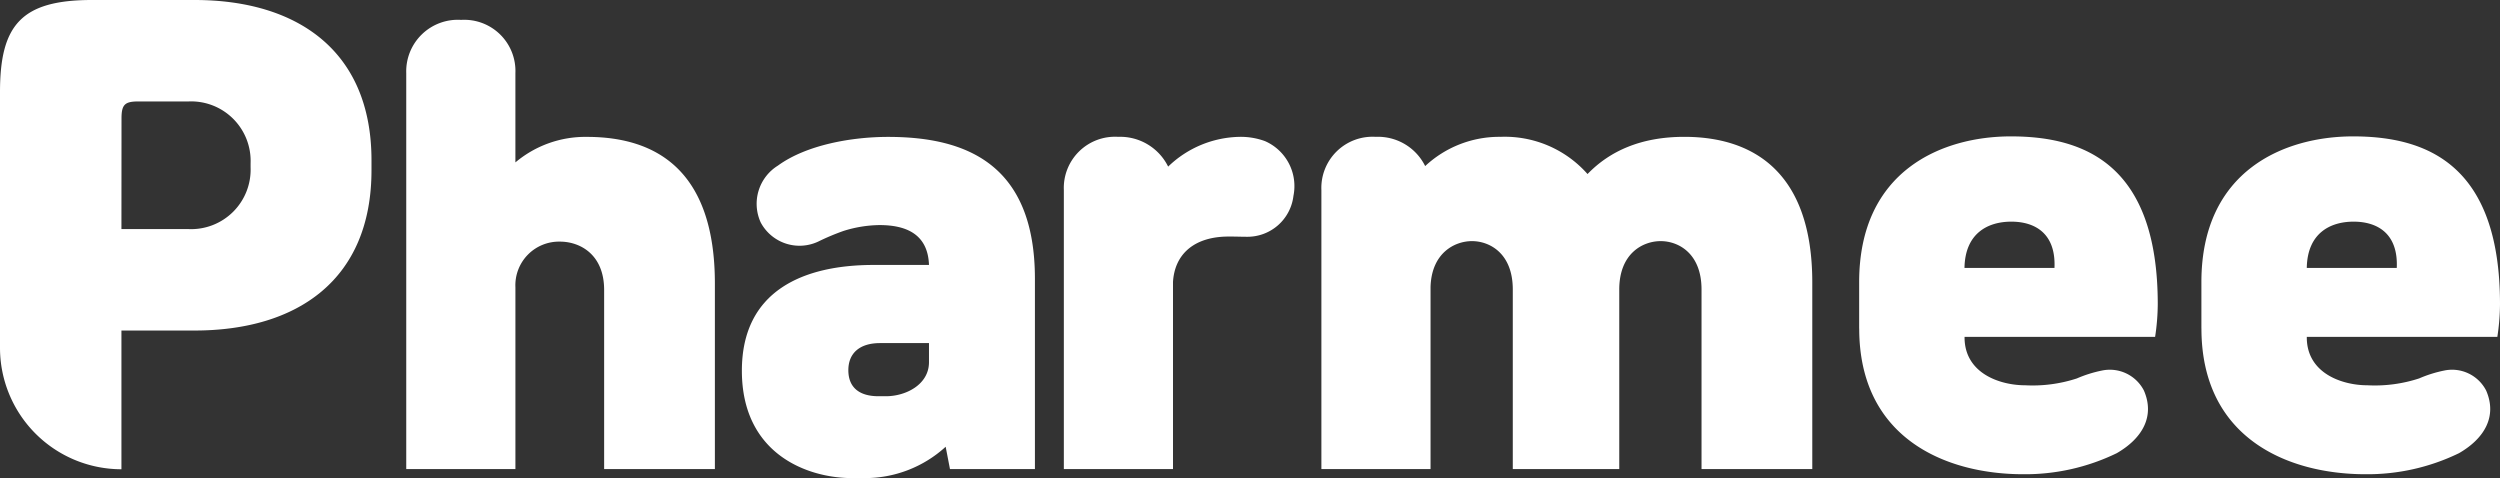
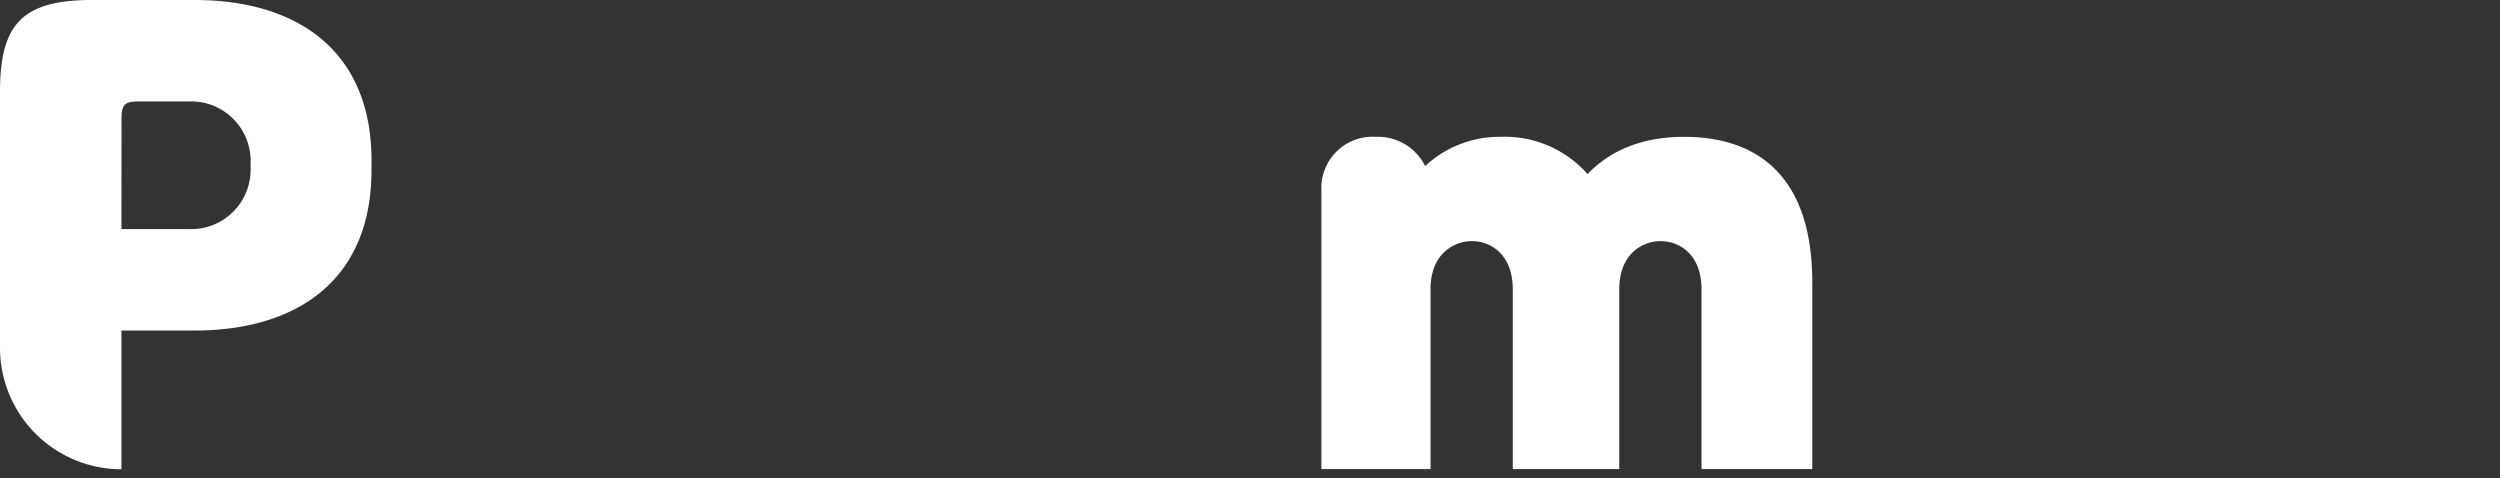
<svg xmlns="http://www.w3.org/2000/svg" width="249.111" height="47.641" viewBox="0 0 249.111 47.641">
  <rect x="0" y="0" width="249.111" height="47.641" fill="#333333" stroke="none" />
  <defs>
    <clipPath id="1e7axdyo4a">
      <path data-name="사각형 17356" style="fill:#fff" d="M0 0h249.111v47.641H0z" />
    </clipPath>
  </defs>
  <g data-name="그룹 52793">
    <g data-name="그룹 52328" style="clip-path:url(#1e7axdyo4a)">
-       <path data-name="패스 24256" d="M139.039 29.338v-4.615c0-11.168 8.326-14.524 15.116-14.524 7.372 0 14.638 2.833 14.638 16.727a22.285 22.285 0 0 1-.265 3.251h-18.987v.052c0 3.566 3.5 4.771 6.045 4.771a14.181 14.181 0 0 0 5.144-.682 12.584 12.584 0 0 1 2.494-.785 3.82 3.82 0 0 1 4.189 1.992c1.114 2.569-.159 4.771-2.7 6.238a20.868 20.868 0 0 1-9.333 2.1c-7.692 0-16.336-3.565-16.336-14.524m10.5-6.029h8.956c.159-3.462-1.963-4.615-4.3-4.615s-4.613 1.154-4.666 4.615" transform="translate(46.216 3.391)" style="fill:#fff" />
-       <path data-name="패스 24257" d="M164.633 29.338v-4.615c0-11.168 8.326-14.524 15.116-14.524 7.372 0 14.638 2.833 14.638 16.727a22.29 22.29 0 0 1-.265 3.251h-18.987v.052c0 3.566 3.5 4.771 6.045 4.771a14.181 14.181 0 0 0 5.144-.682 12.584 12.584 0 0 1 2.494-.785 3.82 3.82 0 0 1 4.189 1.992c1.114 2.569-.159 4.771-2.7 6.238a20.868 20.868 0 0 1-9.333 2.1c-7.692 0-16.337-3.565-16.337-14.524m10.5-6.029h8.963c.159-3.462-1.963-4.615-4.3-4.615s-4.613 1.154-4.666 4.615" transform="translate(54.724 3.391)" style="fill:#fff" />
-       <path data-name="패스 24258" d="M50.1 46.245V28.4c0-3.6-2.465-4.819-4.393-4.819a4.349 4.349 0 0 0-4.448 4.554v18.11H30.381V6.786a5.14 5.14 0 0 1 5.466-5.3 5.1 5.1 0 0 1 5.411 5.3v8.9a10.813 10.813 0 0 1 7.126-2.542c7.018 0 12.751 3.443 12.751 14.618v18.483z" transform="translate(10.099 .496)" style="fill:#fff" />
-       <path data-name="패스 24259" d="m76.217 43.338-.429-2.224a11.913 11.913 0 0 1-8.144 3.124h-1.179c-4.446 0-10.983-2.384-10.983-10.7 0-8 6.161-10.539 13.125-10.539h5.519c-.107-3.126-2.356-3.973-4.929-3.973a12.369 12.369 0 0 0-3.589.584 23.434 23.434 0 0 0-2.518 1.06 4.384 4.384 0 0 1-5.732-1.907 4.475 4.475 0 0 1 1.715-5.663c2.838-2.065 7.339-2.861 10.983-2.861 7.768 0 14.626 2.7 14.626 14.142v18.957zm-2.091-12.552h-4.875c-2.036 0-3.16 1.006-3.16 2.7 0 1.747 1.125 2.594 3 2.594h.75c1.983 0 4.285-1.165 4.285-3.39z" transform="translate(18.442 3.402)" style="fill:#fff" />
-       <path data-name="패스 24260" d="M79.56 43.338V15.533a5.1 5.1 0 0 1 5.411-5.3 5.332 5.332 0 0 1 4.983 2.967 10.506 10.506 0 0 1 7.126-2.966 7 7 0 0 1 2.517.424 4.889 4.889 0 0 1 2.841 5.456 4.617 4.617 0 0 1-4.661 4.077c-.75 0-1.715-.053-2.465 0-2.947.212-4.715 1.853-4.875 4.5v18.647z" transform="translate(26.446 3.402)" style="fill:#fff" />
      <path data-name="패스 24261" d="M98.821 43.338V15.533a5.1 5.1 0 0 1 5.411-5.3 5.244 5.244 0 0 1 4.93 2.914 10.822 10.822 0 0 1 7.5-2.914 11 11 0 0 1 8.679 3.707c2.2-2.276 5.3-3.707 9.644-3.707 6.8 0 12.751 3.443 12.751 14.512v18.593H136.7V25.444c0-3.6-2.3-4.819-4.072-4.819s-4.126 1.218-4.126 4.819v17.894h-10.609V25.444c0-3.6-2.3-4.819-4.07-4.819-1.714 0-4.019 1.165-4.125 4.554v18.159z" transform="translate(32.848 3.402)" style="fill:#fff" />
      <path data-name="패스 24262" d="M12.1 32.934v13.825A12.106 12.106 0 0 1 0 34.654V9.178C0 2.5 2.116 0 9.167 0H19.39c10.165 0 17.627 5 17.627 15.973v.989c0 10.978-7.461 15.973-17.626 15.973zm0-10.106h6.7a5.93 5.93 0 0 0 6.17-6.157v-.406a5.93 5.93 0 0 0-6.17-6.157h-4.992c-1.35 0-1.7.29-1.7 1.684z" style="fill:#fff" />
    </g>
  </g>
</svg>